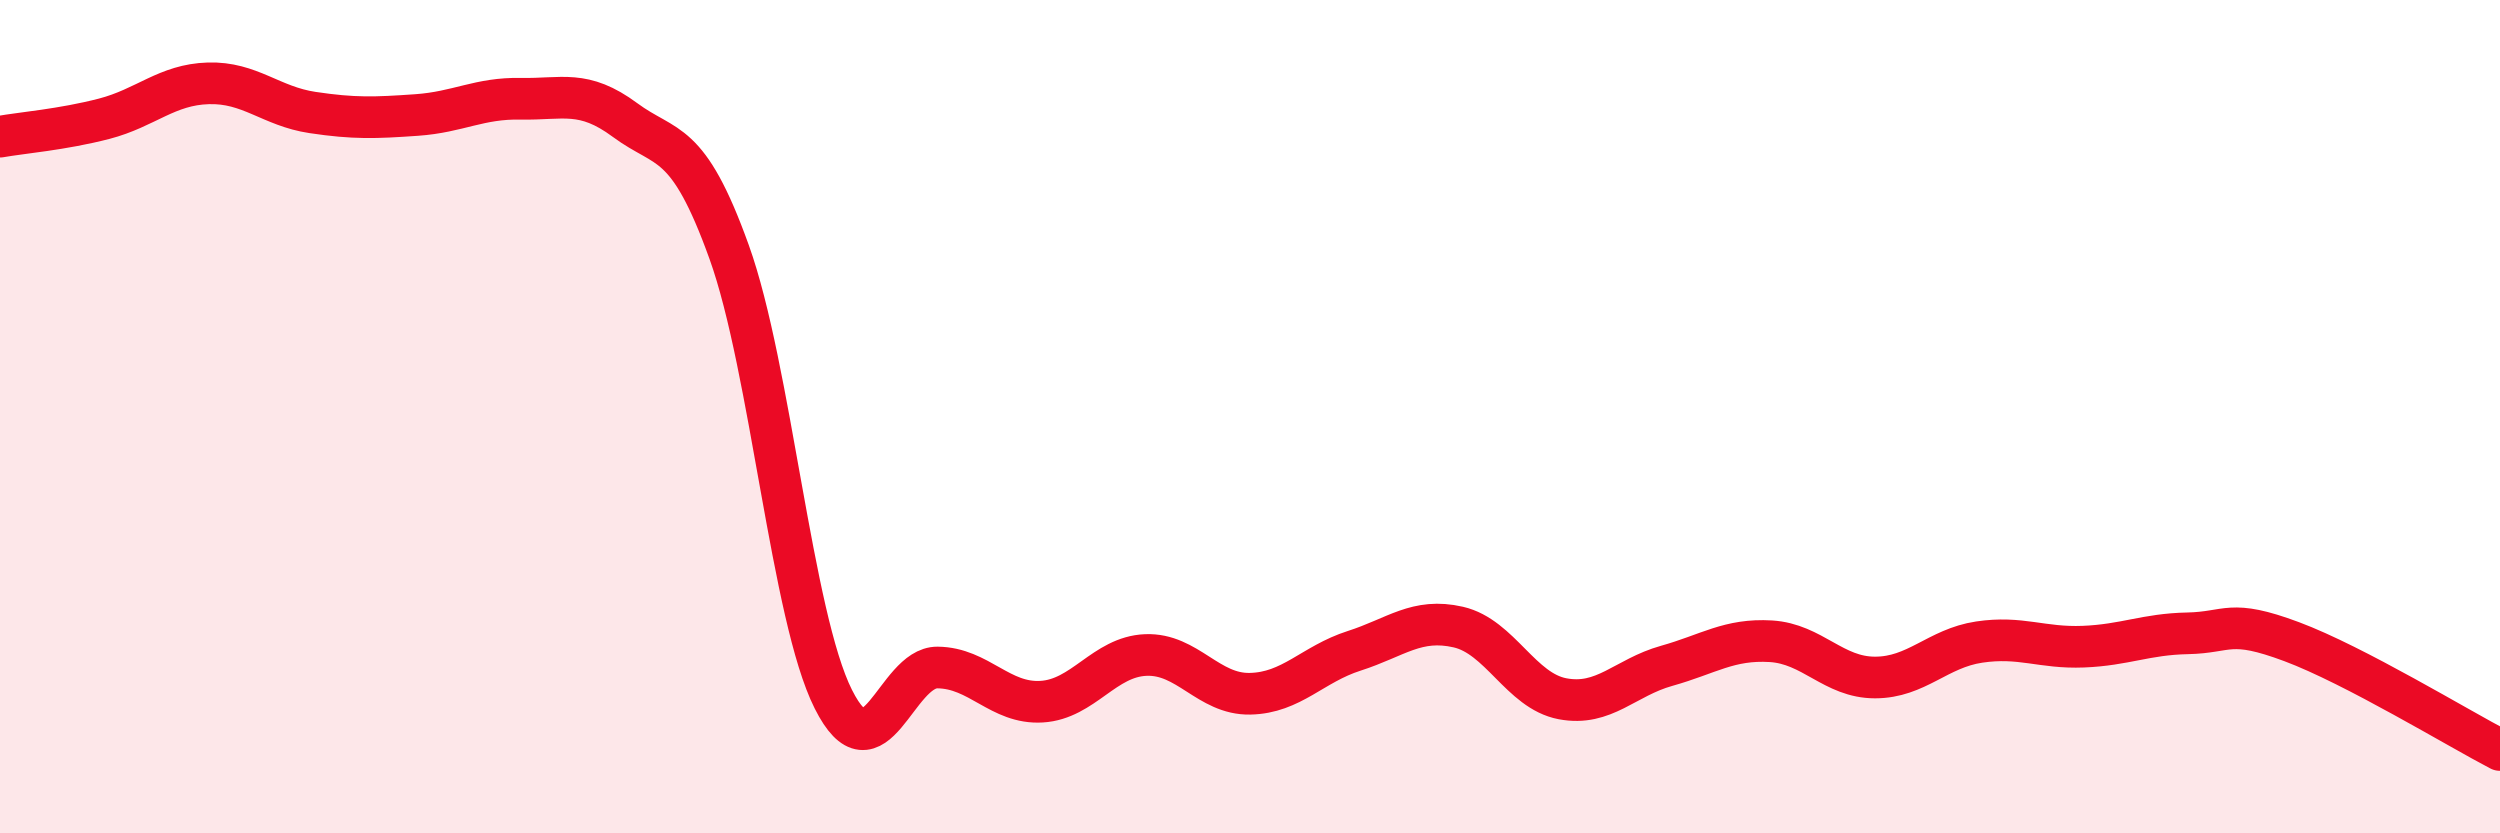
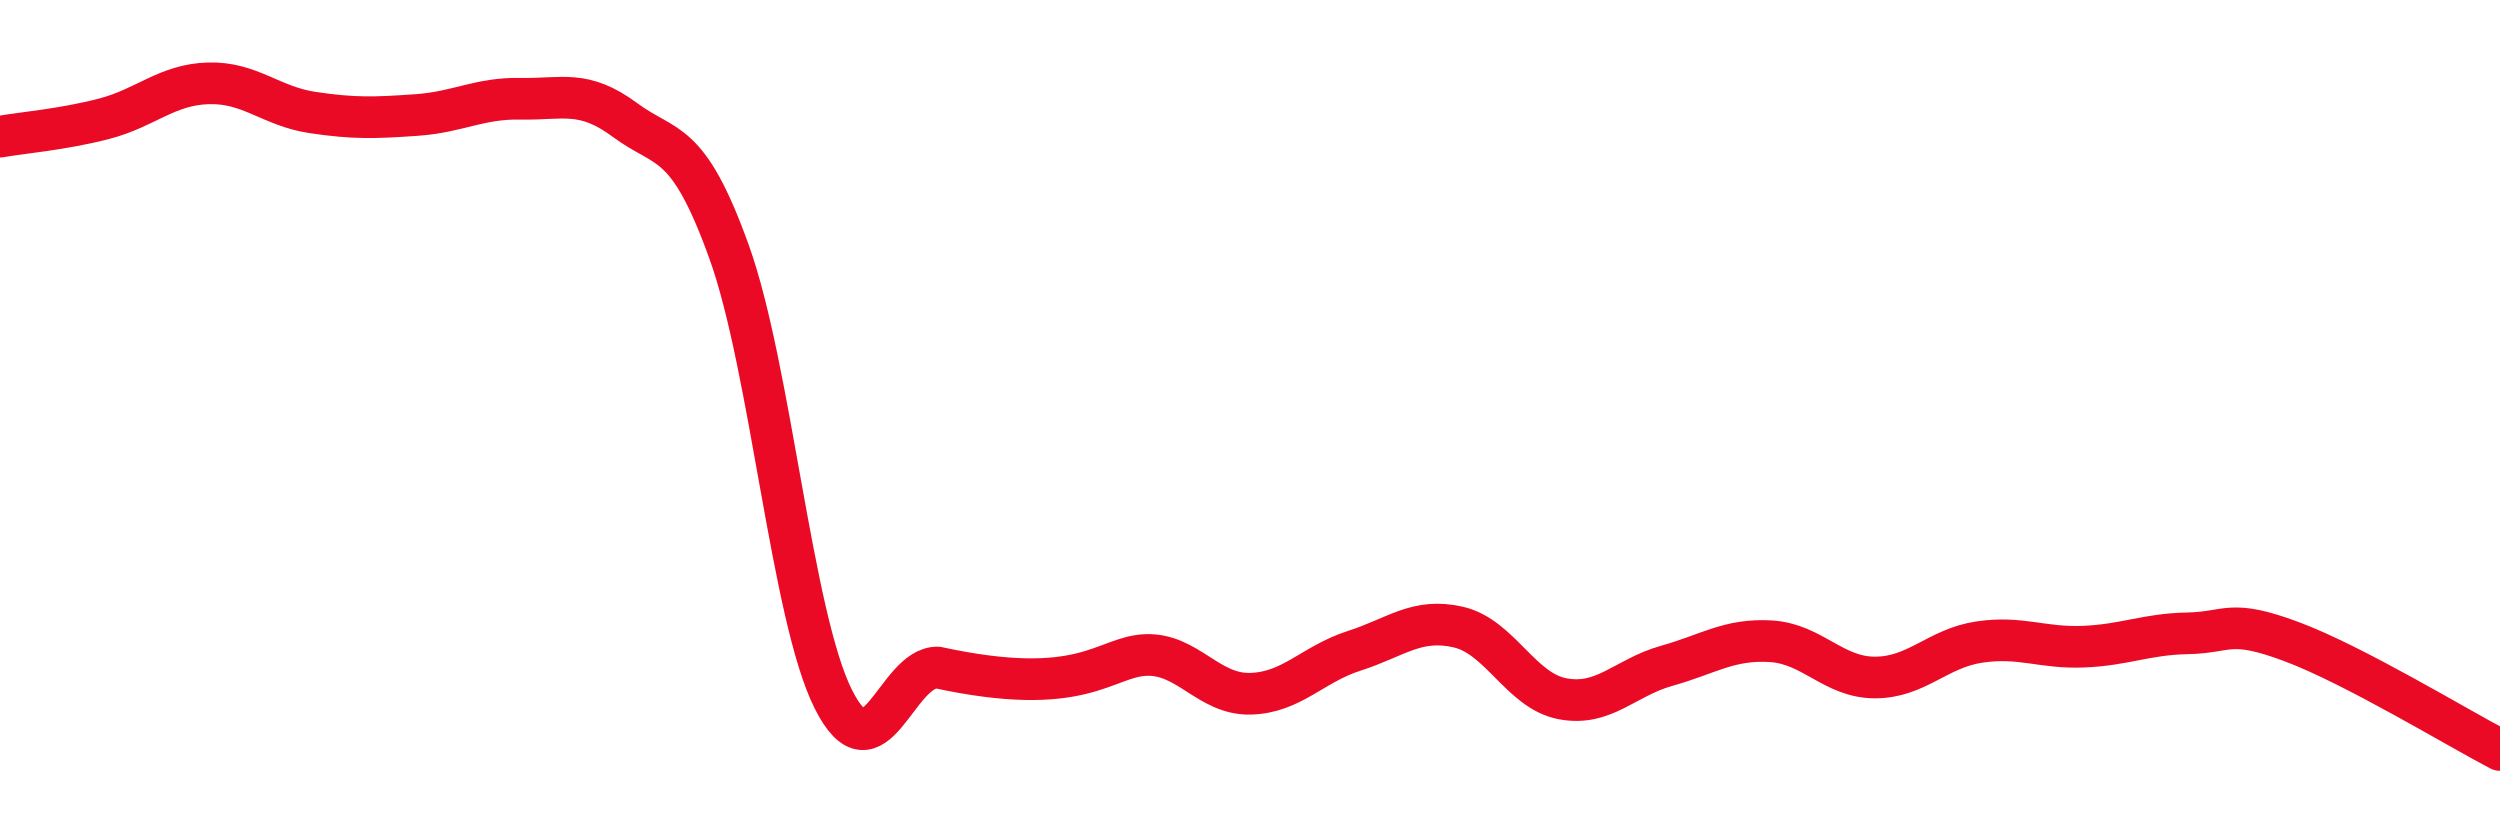
<svg xmlns="http://www.w3.org/2000/svg" width="60" height="20" viewBox="0 0 60 20">
-   <path d="M 0,3.28 C 0.5,3.19 1.5,3.11 2.5,2.85 C 3.5,2.59 4,2.03 5,2 C 6,1.97 6.5,2.55 7.5,2.7 C 8.5,2.85 9,2.83 10,2.76 C 11,2.69 11.5,2.35 12.5,2.37 C 13.5,2.39 14,2.14 15,2.88 C 16,3.62 16.5,3.27 17.5,6.05 C 18.5,8.83 19,14.79 20,16.78 C 21,18.77 21.5,16.01 22.5,16.02 C 23.5,16.03 24,16.9 25,16.84 C 26,16.78 26.5,15.76 27.5,15.72 C 28.5,15.68 29,16.67 30,16.65 C 31,16.63 31.5,15.94 32.5,15.62 C 33.5,15.3 34,14.82 35,15.05 C 36,15.28 36.5,16.58 37.5,16.77 C 38.5,16.96 39,16.26 40,15.98 C 41,15.7 41.5,15.33 42.5,15.39 C 43.5,15.45 44,16.26 45,16.26 C 46,16.26 46.5,15.56 47.5,15.41 C 48.5,15.26 49,15.56 50,15.52 C 51,15.48 51.5,15.22 52.5,15.2 C 53.5,15.18 53.5,14.84 55,15.4 C 56.5,15.96 59,17.48 60,18L60 20L0 20Z" fill="#EB0A25" opacity="0.1" stroke-linecap="round" stroke-linejoin="round" />
-   <path d="M 0,3.28 C 0.5,3.19 1.5,3.11 2.5,2.85 C 3.5,2.59 4,2.03 5,2 C 6,1.97 6.5,2.55 7.5,2.7 C 8.5,2.85 9,2.83 10,2.76 C 11,2.69 11.5,2.35 12.5,2.37 C 13.5,2.39 14,2.14 15,2.88 C 16,3.62 16.5,3.27 17.5,6.05 C 18.5,8.83 19,14.79 20,16.78 C 21,18.77 21.5,16.01 22.5,16.02 C 23.5,16.03 24,16.9 25,16.84 C 26,16.78 26.5,15.76 27.5,15.72 C 28.5,15.68 29,16.67 30,16.65 C 31,16.63 31.5,15.94 32.5,15.62 C 33.5,15.3 34,14.82 35,15.05 C 36,15.28 36.5,16.58 37.5,16.77 C 38.5,16.96 39,16.26 40,15.98 C 41,15.7 41.5,15.33 42.5,15.39 C 43.5,15.45 44,16.26 45,16.26 C 46,16.26 46.5,15.56 47.5,15.41 C 48.5,15.26 49,15.56 50,15.52 C 51,15.48 51.5,15.22 52.5,15.2 C 53.5,15.18 53.5,14.84 55,15.4 C 56.5,15.96 59,17.48 60,18" stroke="#EB0A25" stroke-width="1" fill="none" stroke-linecap="round" stroke-linejoin="round" />
+   <path d="M 0,3.28 C 0.5,3.19 1.5,3.11 2.5,2.85 C 3.5,2.59 4,2.03 5,2 C 6,1.97 6.5,2.55 7.5,2.7 C 8.5,2.85 9,2.83 10,2.76 C 11,2.69 11.5,2.35 12.5,2.37 C 13.5,2.39 14,2.14 15,2.88 C 16,3.62 16.5,3.27 17.5,6.05 C 18.5,8.83 19,14.79 20,16.78 C 21,18.77 21.5,16.01 22.5,16.02 C 26,16.78 26.5,15.76 27.5,15.72 C 28.5,15.68 29,16.67 30,16.65 C 31,16.63 31.5,15.94 32.5,15.62 C 33.5,15.3 34,14.82 35,15.05 C 36,15.28 36.5,16.58 37.5,16.77 C 38.5,16.96 39,16.26 40,15.98 C 41,15.7 41.5,15.33 42.5,15.39 C 43.5,15.45 44,16.26 45,16.26 C 46,16.26 46.5,15.56 47.5,15.41 C 48.5,15.26 49,15.56 50,15.52 C 51,15.48 51.5,15.22 52.5,15.2 C 53.5,15.18 53.5,14.84 55,15.4 C 56.5,15.96 59,17.48 60,18" stroke="#EB0A25" stroke-width="1" fill="none" stroke-linecap="round" stroke-linejoin="round" />
</svg>